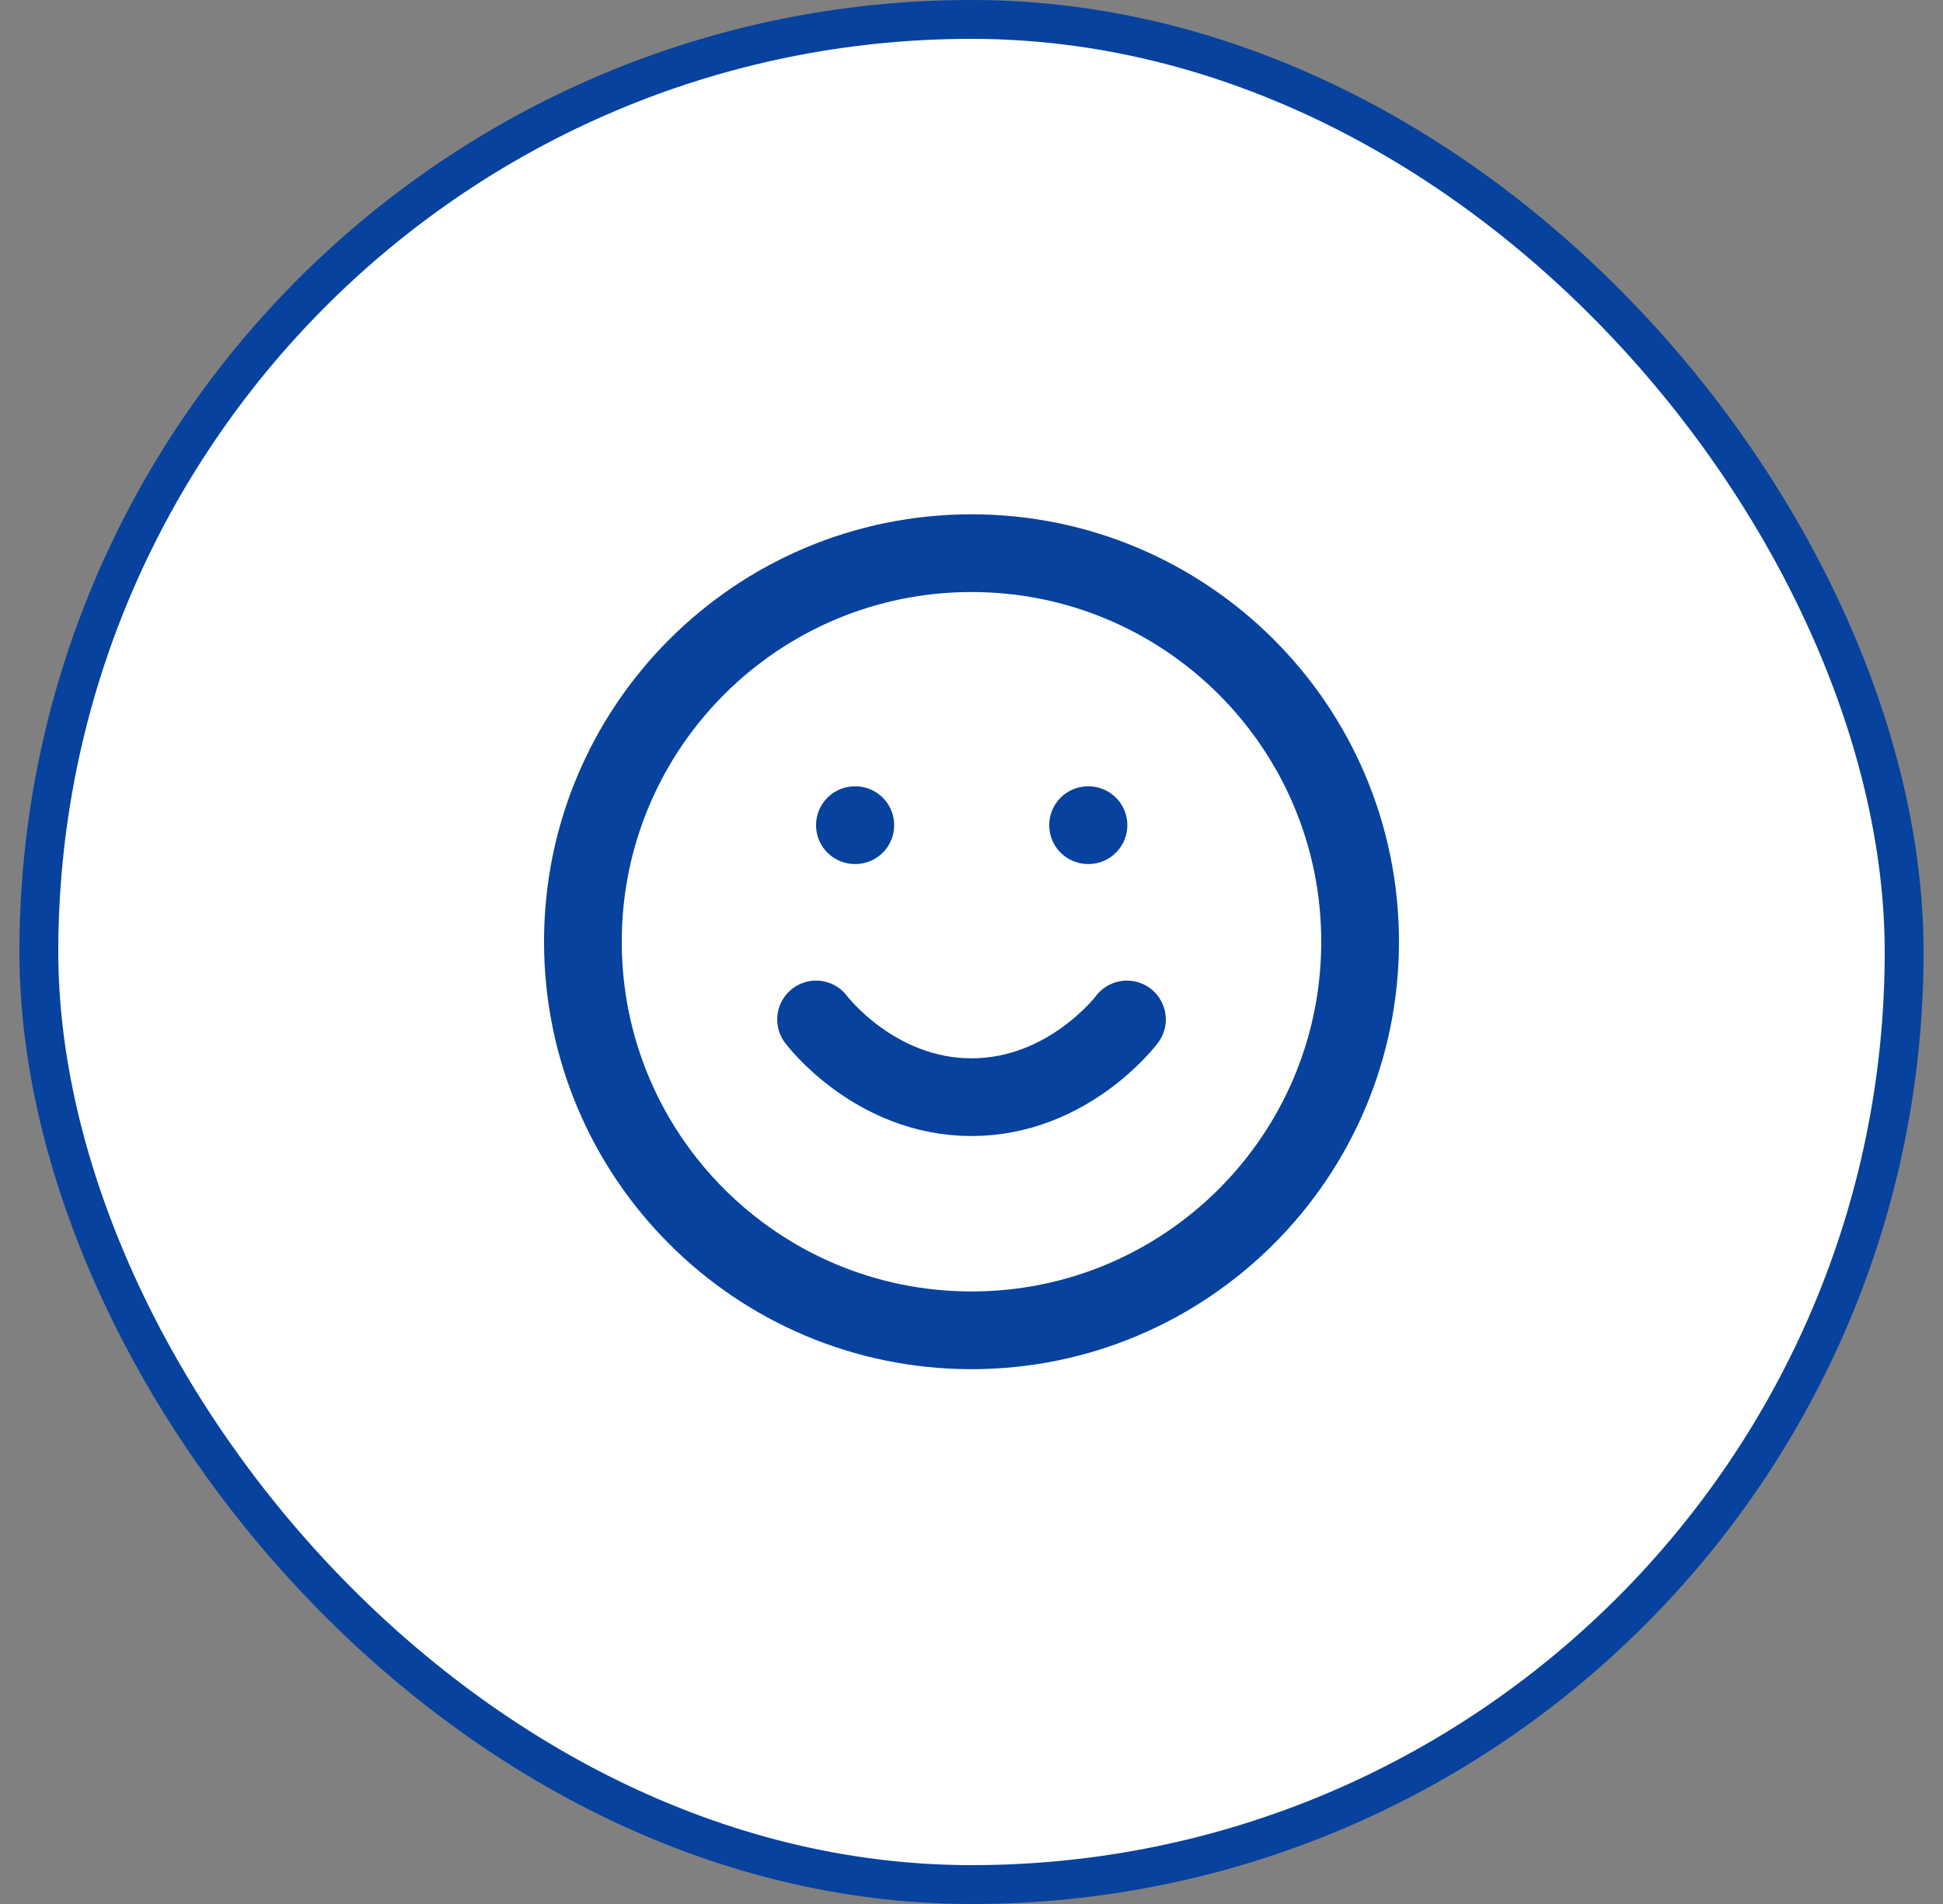
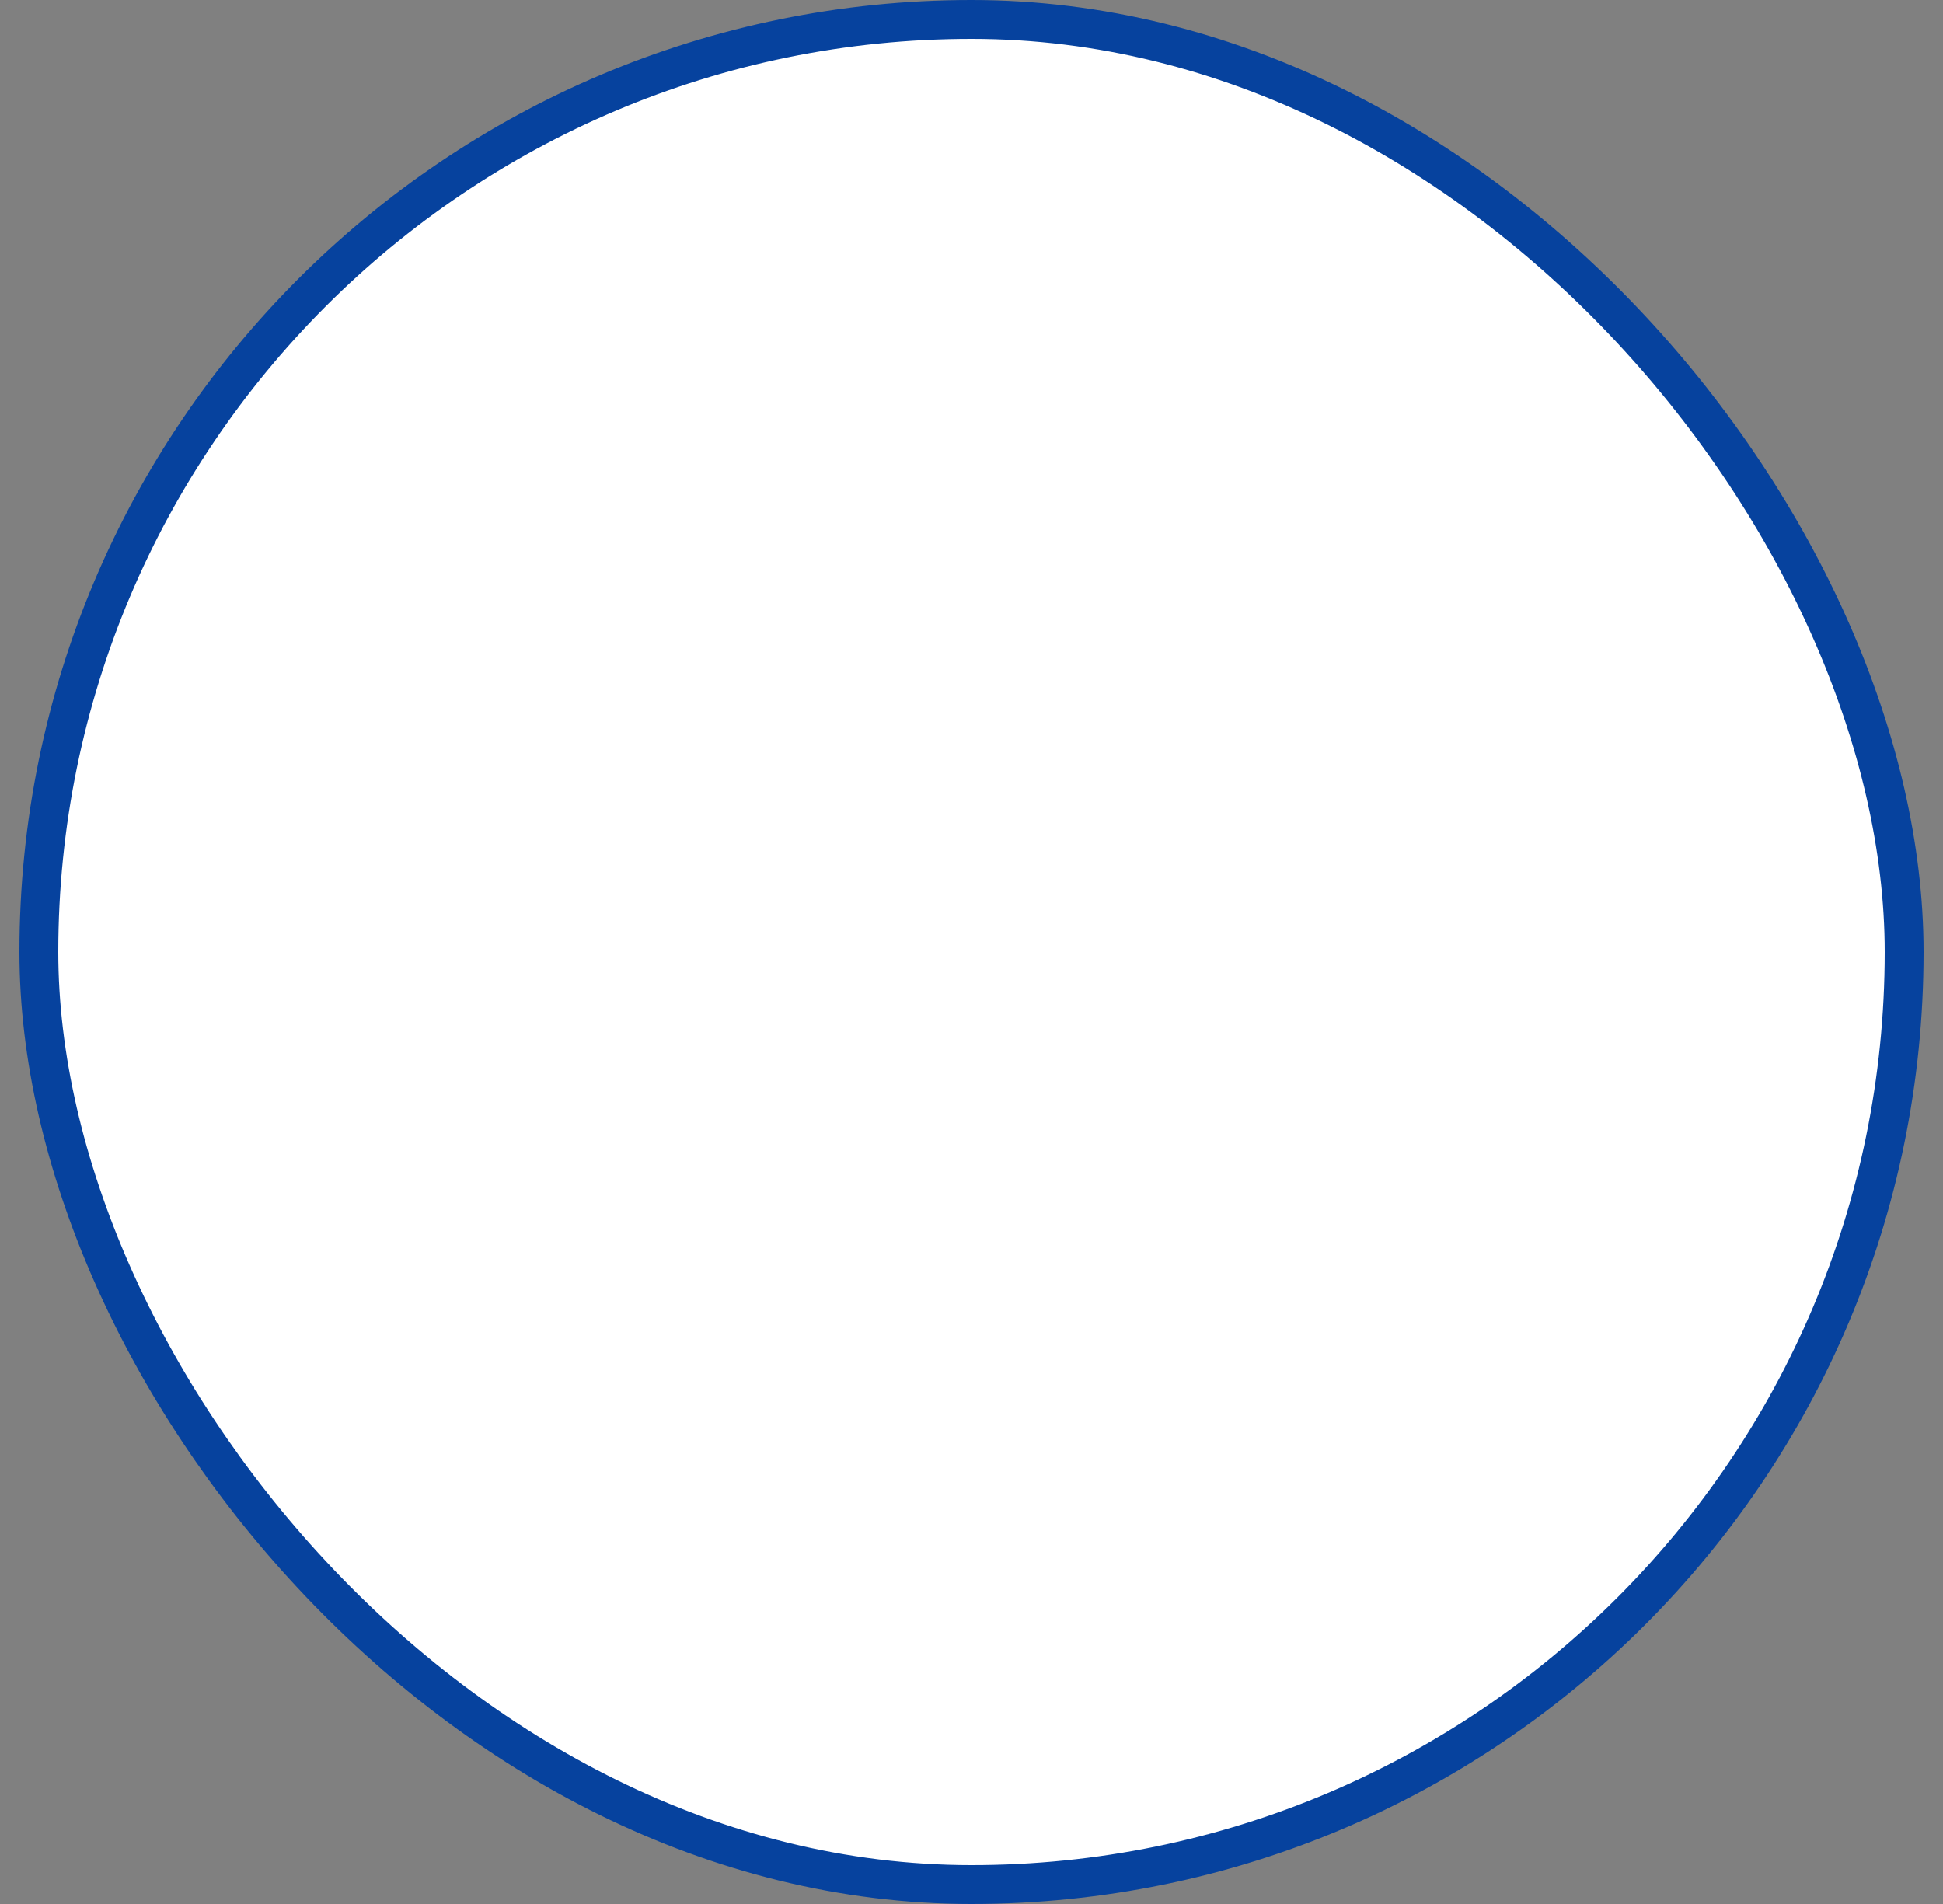
<svg xmlns="http://www.w3.org/2000/svg" width="50" height="49" viewBox="0 0 50 49" fill="none">
  <rect x="0" y="0" width="50" height="49" fill="#808080" stroke="none" />
  <rect x="1" y="0.5" width="48" height="48" rx="24" fill="white" />
  <rect x="1" y="0.5" width="48" height="48" rx="24" stroke="#06429E" />
-   <path d="M21 26.236C21 26.236 22.5 28.236 25 28.236C27.5 28.236 29 26.236 29 26.236M22 21.236H22.01M28 21.236H28.01M35 24.236C35 29.759 30.523 34.236 25 34.236C19.477 34.236 15 29.759 15 24.236C15 18.713 19.477 14.236 25 14.236C30.523 14.236 35 18.713 35 24.236Z" stroke="#06429E" stroke-width="2" stroke-linecap="round" stroke-linejoin="round" />
</svg>